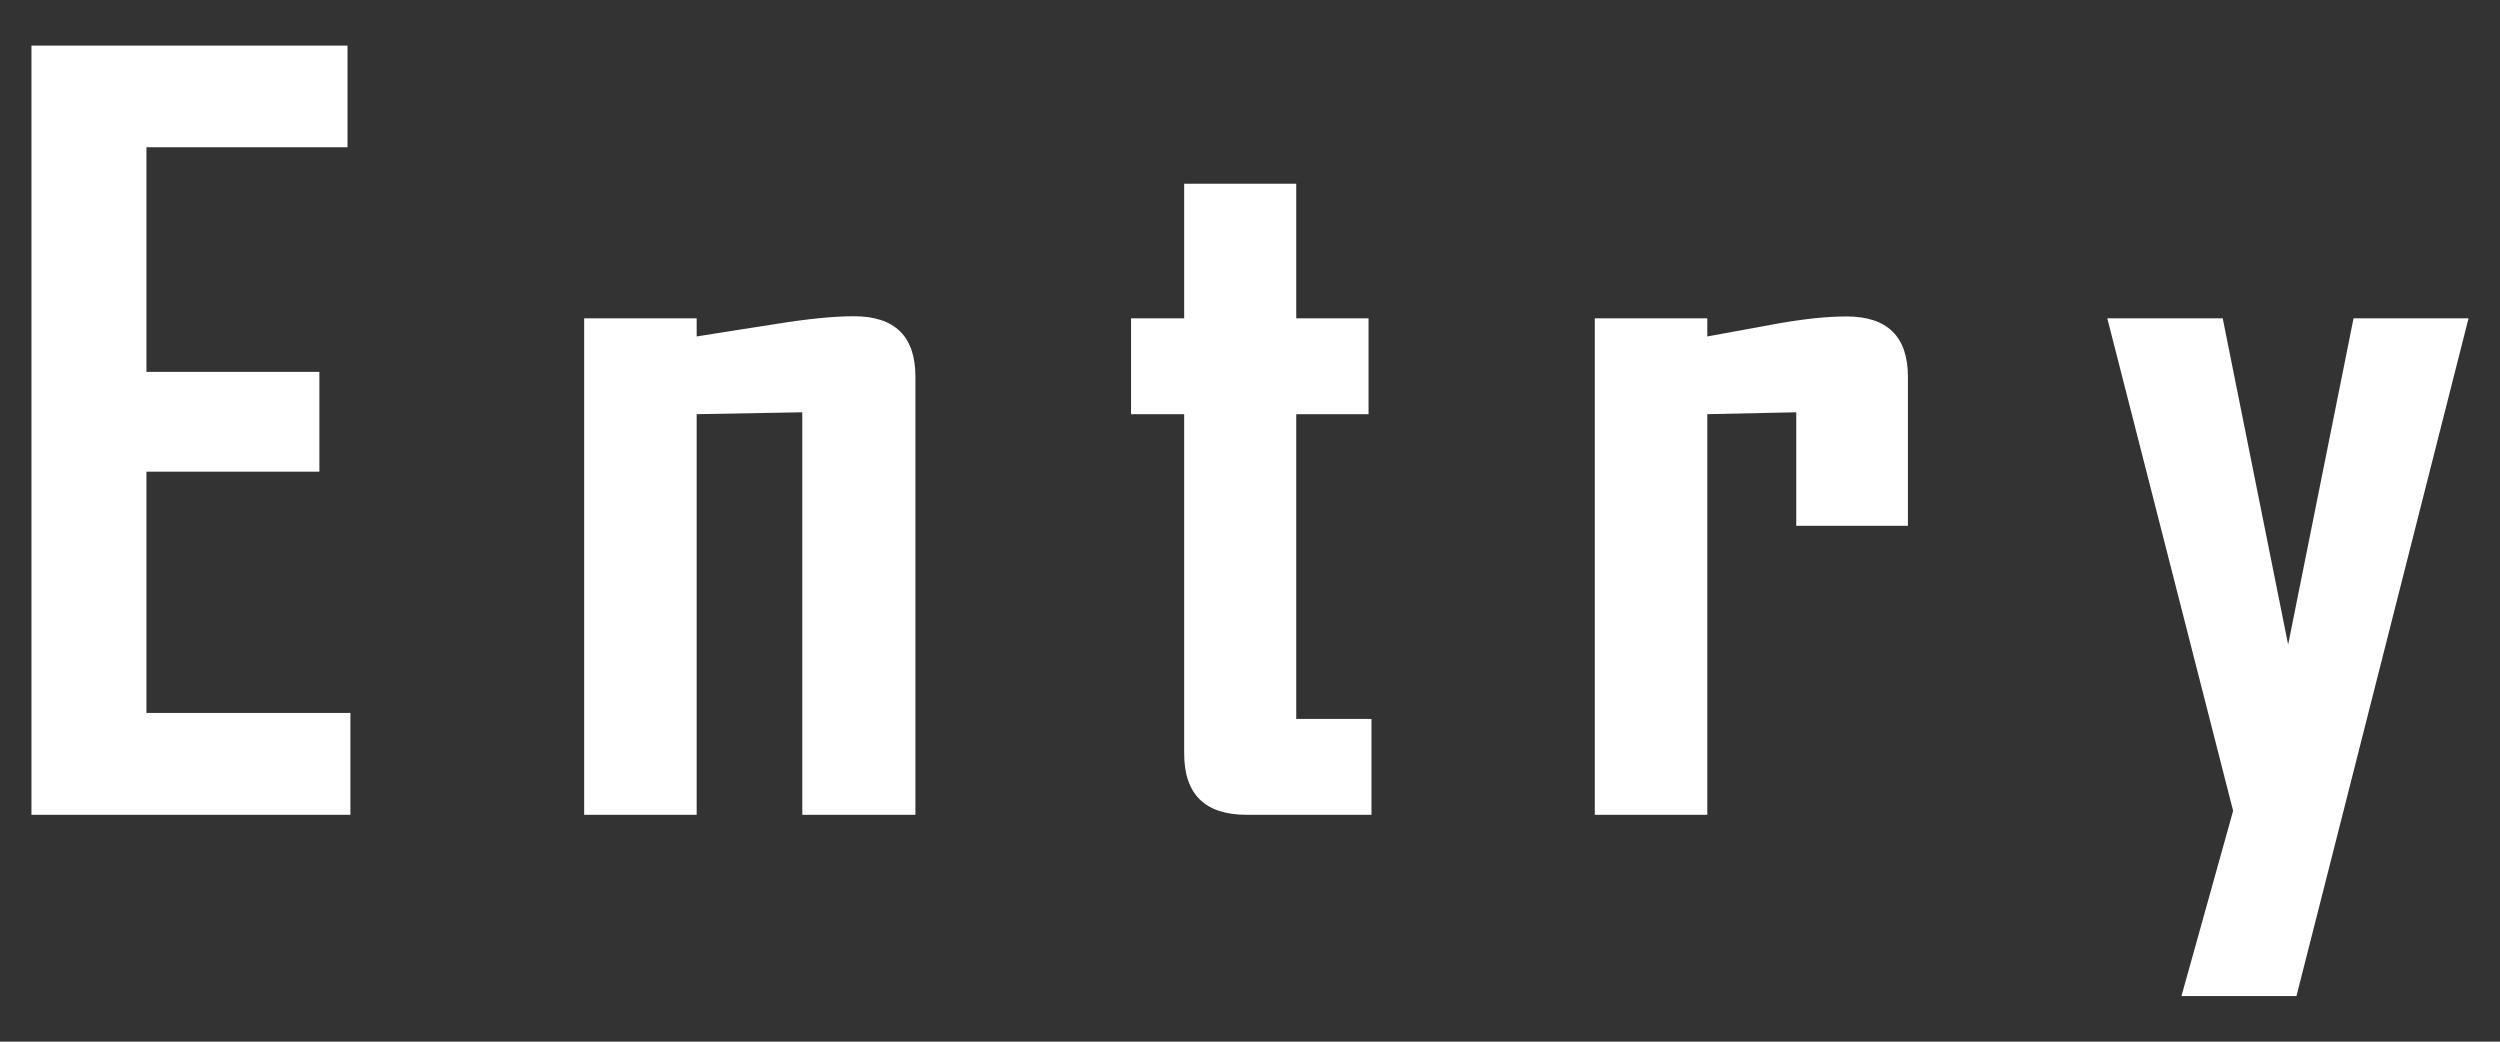
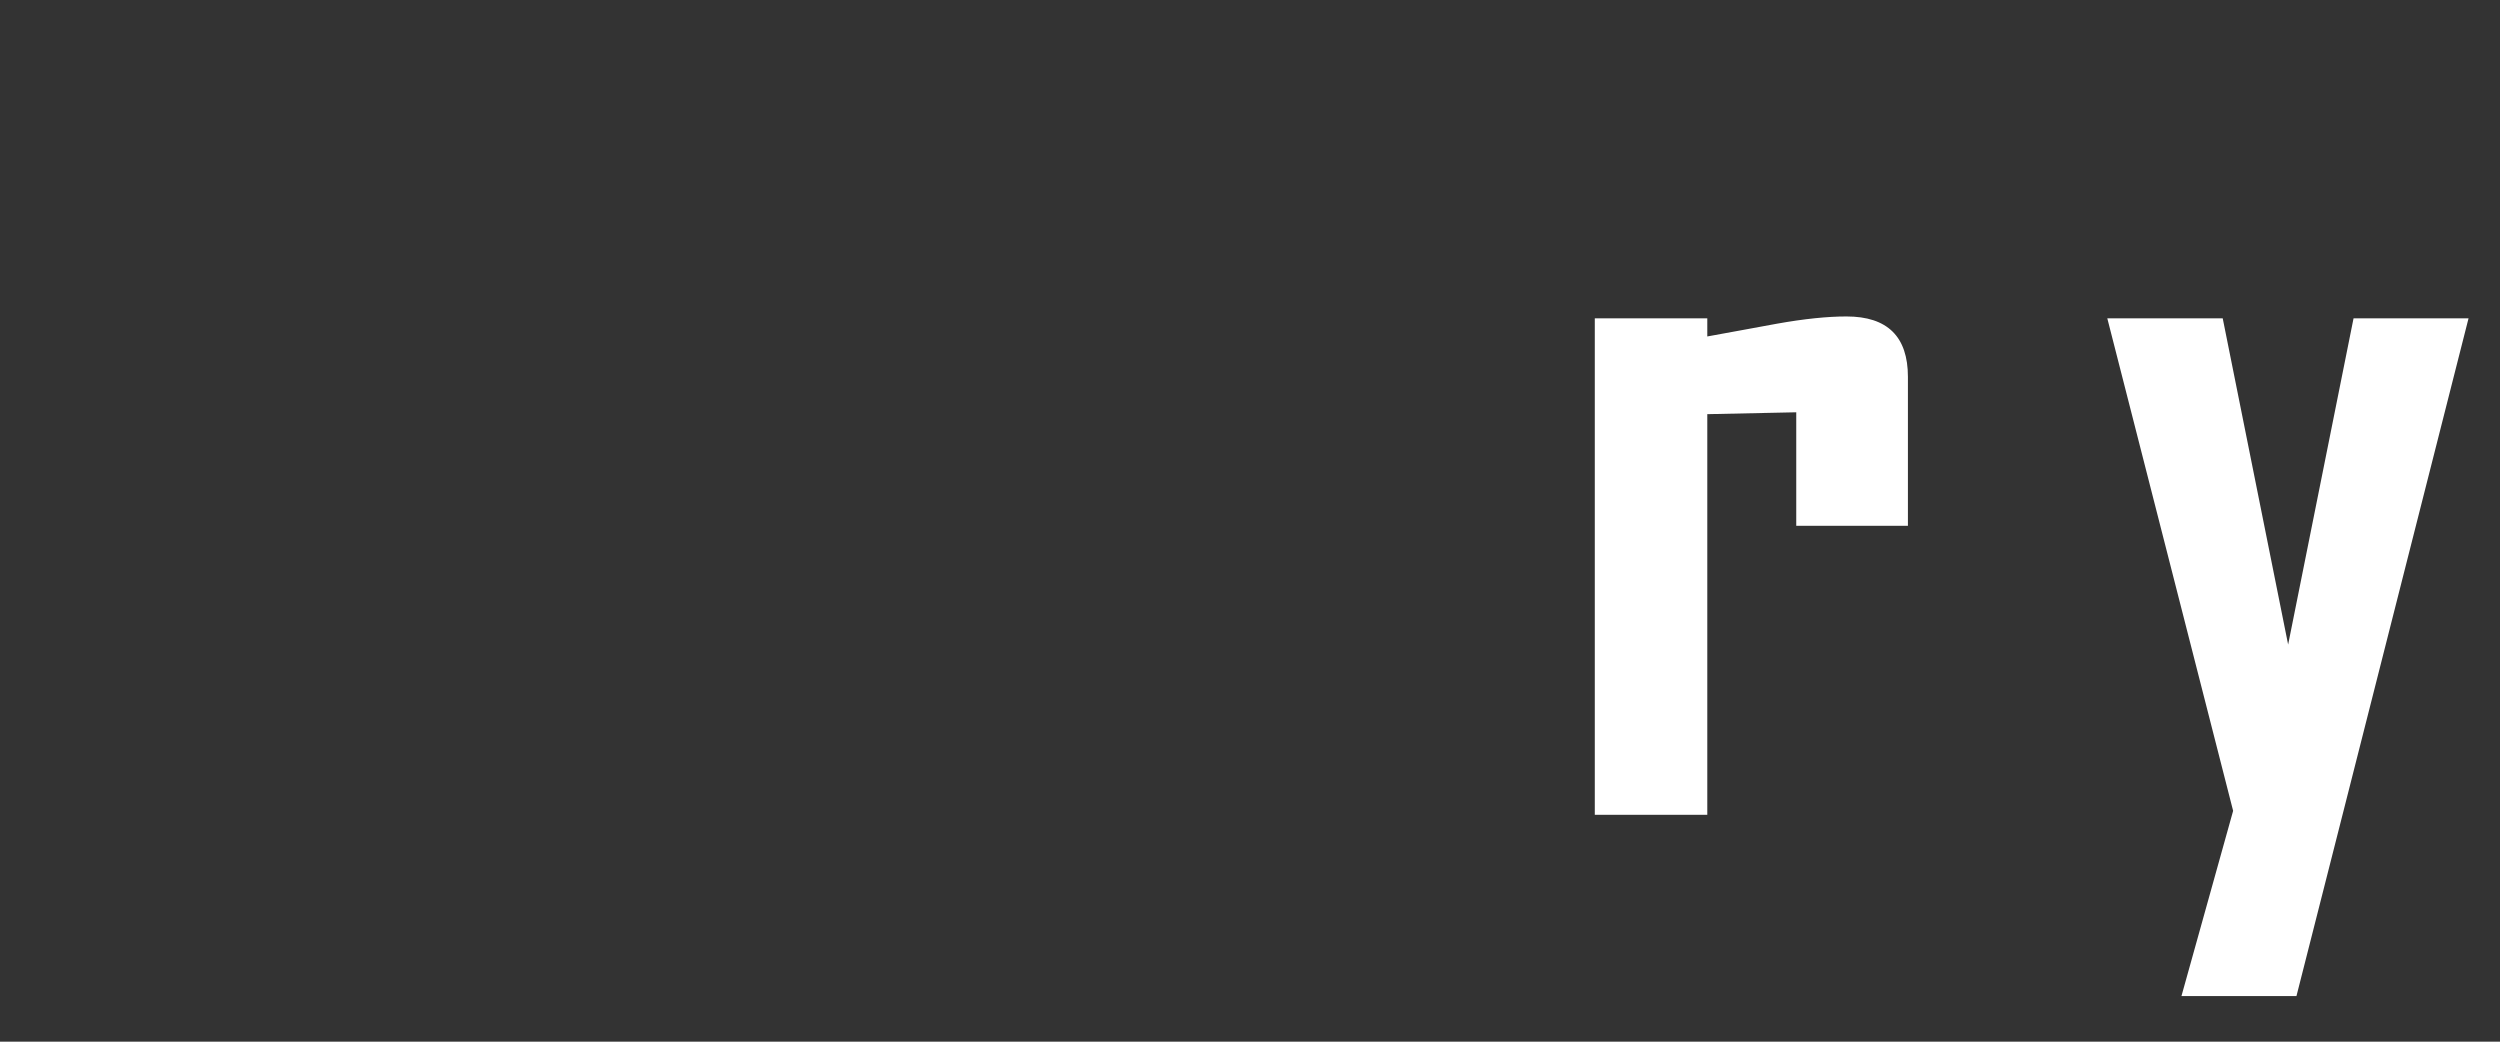
<svg xmlns="http://www.w3.org/2000/svg" id="_参考" data-name="参考" viewBox="0 0 120 50">
  <rect x="0" y="0" width="120" height="50" fill="#333333" stroke="none" />
  <defs>
    <style>
      .cls-1 {
        fill: #fff;
        stroke-width: 0px;
      }
    </style>
  </defs>
-   <path class="cls-1" d="M16.82,39.11H1.51V2.19h15.17v4.88H7.03v10.78h8.3v4.79H7.03v11.58h9.79v4.88Z" />
-   <path class="cls-1" d="M43.94,39.11h-5.43v-19.32l-5.07.09v19.23h-5.4V15.28h5.4v.87c1.26-.2,2.51-.4,3.75-.59,1.54-.25,2.81-.38,3.8-.38,1.97,0,2.95.97,2.95,2.9v21.02Z" />
-   <path class="cls-1" d="M65.83,39.11h-5.99c-2,0-3-.98-3-2.95v-16.28h-2.55v-4.6h2.55v-6.46h5.38v6.46h3.47v4.6h-3.47v14.63h3.61v4.6Z" />
  <path class="cls-1" d="M91.58,25.24h-5.36v-5.45l-4.27.09v19.23h-5.4V15.28h5.4v.87c1.12-.2,2.23-.41,3.33-.61,1.34-.24,2.45-.35,3.35-.35,1.97,0,2.95.97,2.95,2.9v7.15Z" />
  <path class="cls-1" d="M118.49,15.28l-5.97,23.52-2.29,9.01h-5.52l2.48-8.89-6.04-23.64h5.54l3.14,15.66,3.14-15.66h5.52Z" />
</svg>